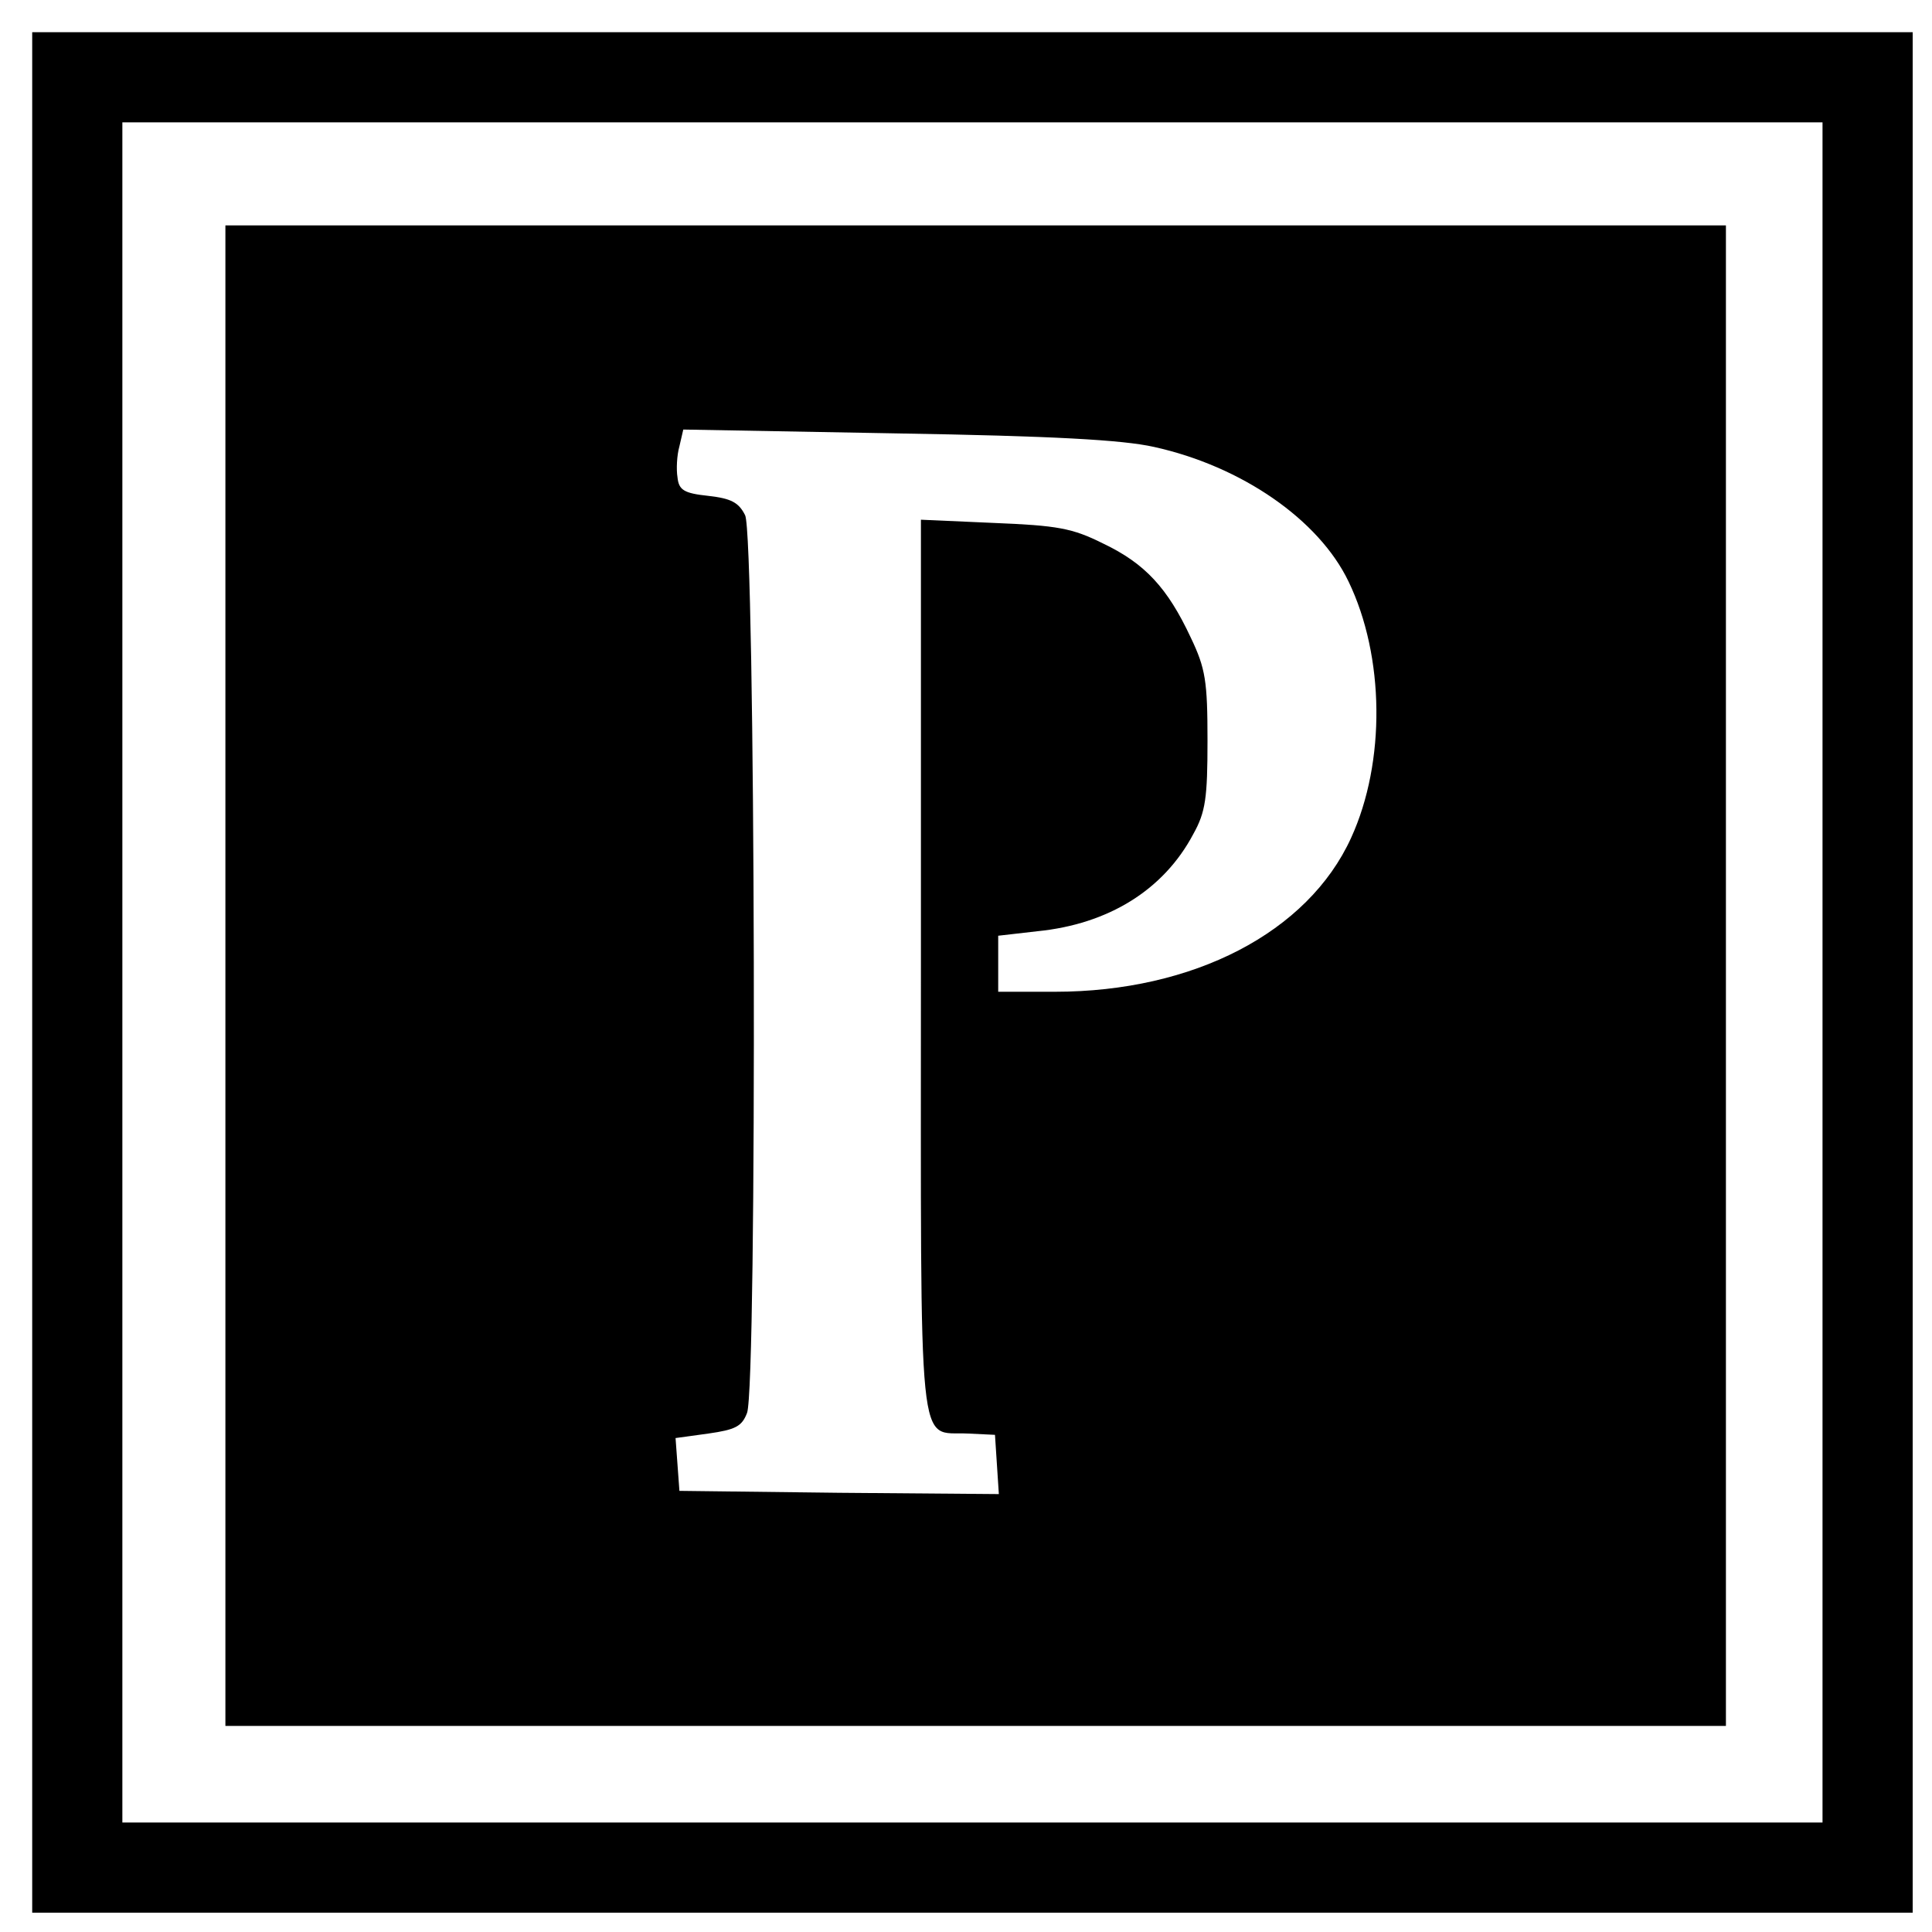
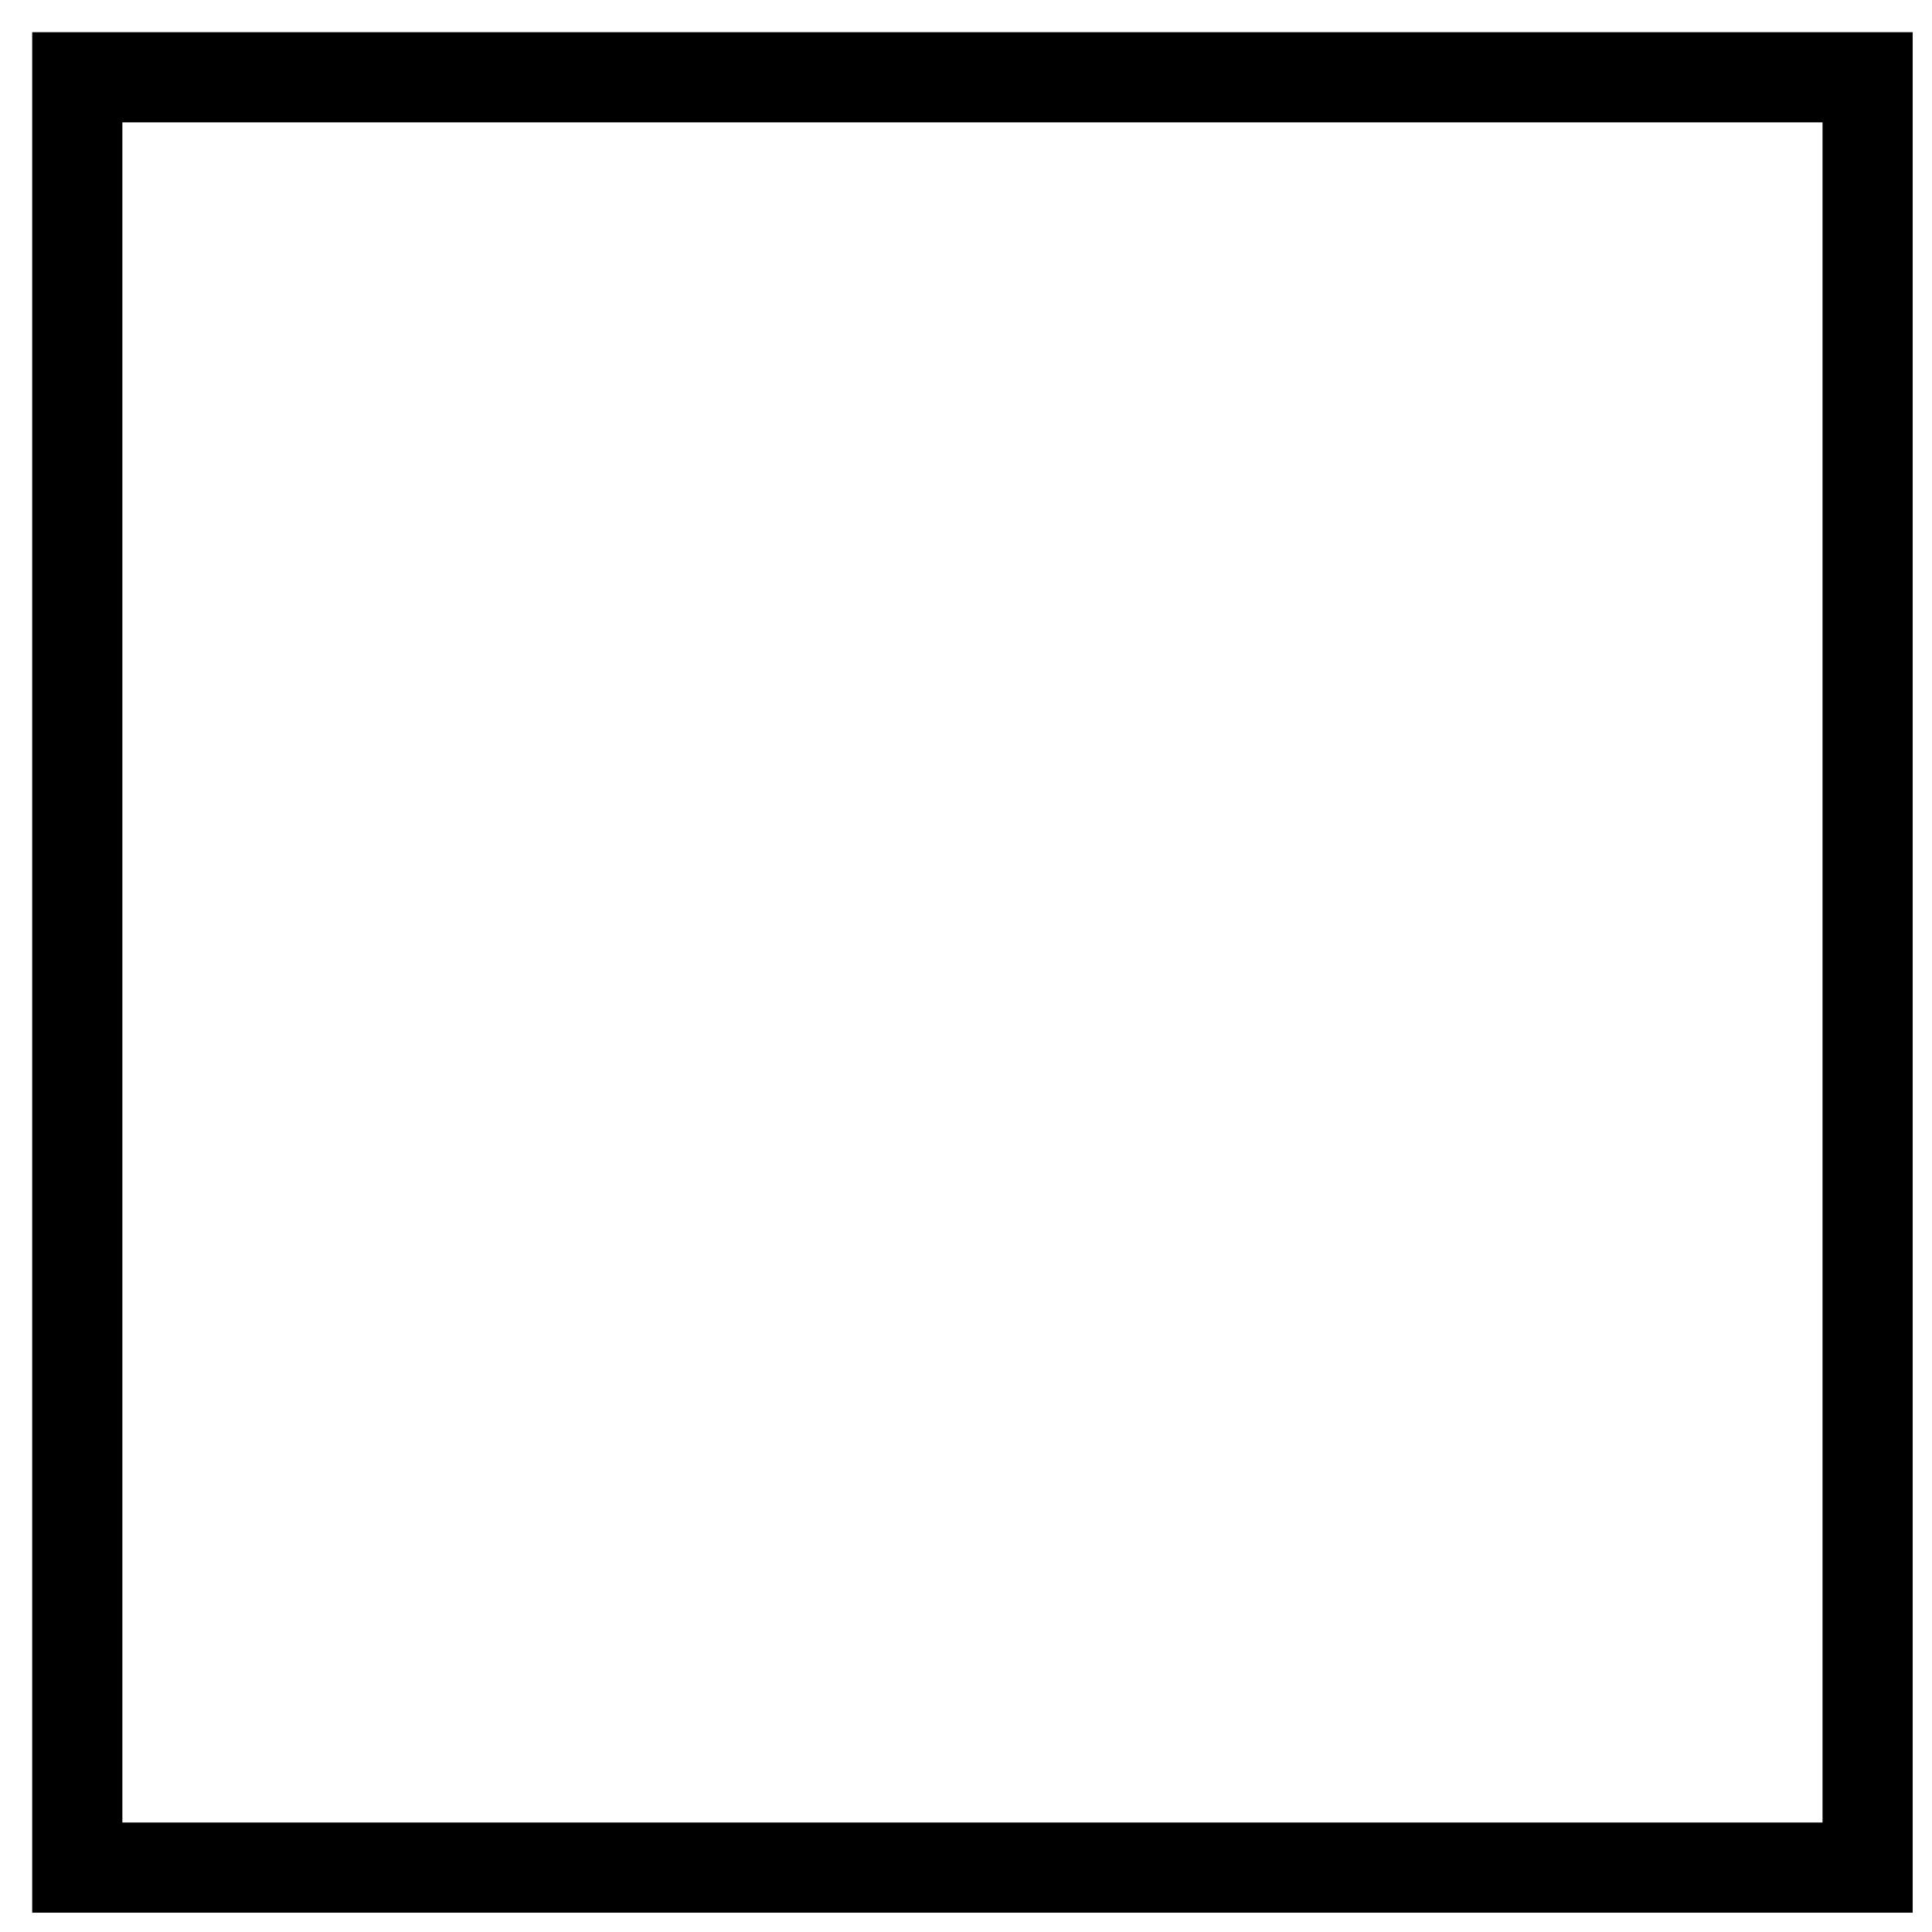
<svg xmlns="http://www.w3.org/2000/svg" version="1.0" width="300pt" height="300pt" viewBox="0 0 300 300" preserveAspectRatio="xMidYMid meet">
  <g transform="translate(0,300) scale(0.1,-0.1)" fill="#000000" stroke="none">
    <path d="M50 1490 l0 -1460 1460 0 1460 0 0 1460 0 1460 -1460 0 -1460 0 0 -1460z m2780 0 l0 -1320 -1320 0 -1320 0 0 1320 0 1320 1320 0 1320 0 0 -1320z" />
-     <path d="M350 1485 l0 -1165 1165 0 1165 0 0 1165 0 1165 -1165 0 -1165 0 0 -1165z m1442 821 c136 -30 256 -113 302 -209 56 -116 58 -280 4 -398 -67 -147 -245 -239 -460 -239 l-88 0 0 44 0 43 61 7 c110 11 196 64 242 151 19 34 22 56 22 145 0 92 -3 112 -26 160 -36 77 -71 115 -136 146 -48 24 -71 28 -170 32 l-113 5 0 -696 c0 -777 -6 -719 73 -723 l42 -2 3 -46 3 -46 -248 2 -248 3 -3 41 -3 41 51 7 c42 6 52 11 60 32 16 41 13 1363 -3 1394 -10 20 -22 26 -57 30 -38 4 -46 9 -48 29 -2 12 -1 34 3 48 l6 26 332 -6 c241 -4 350 -10 399 -21z" />
  </g>
</svg>